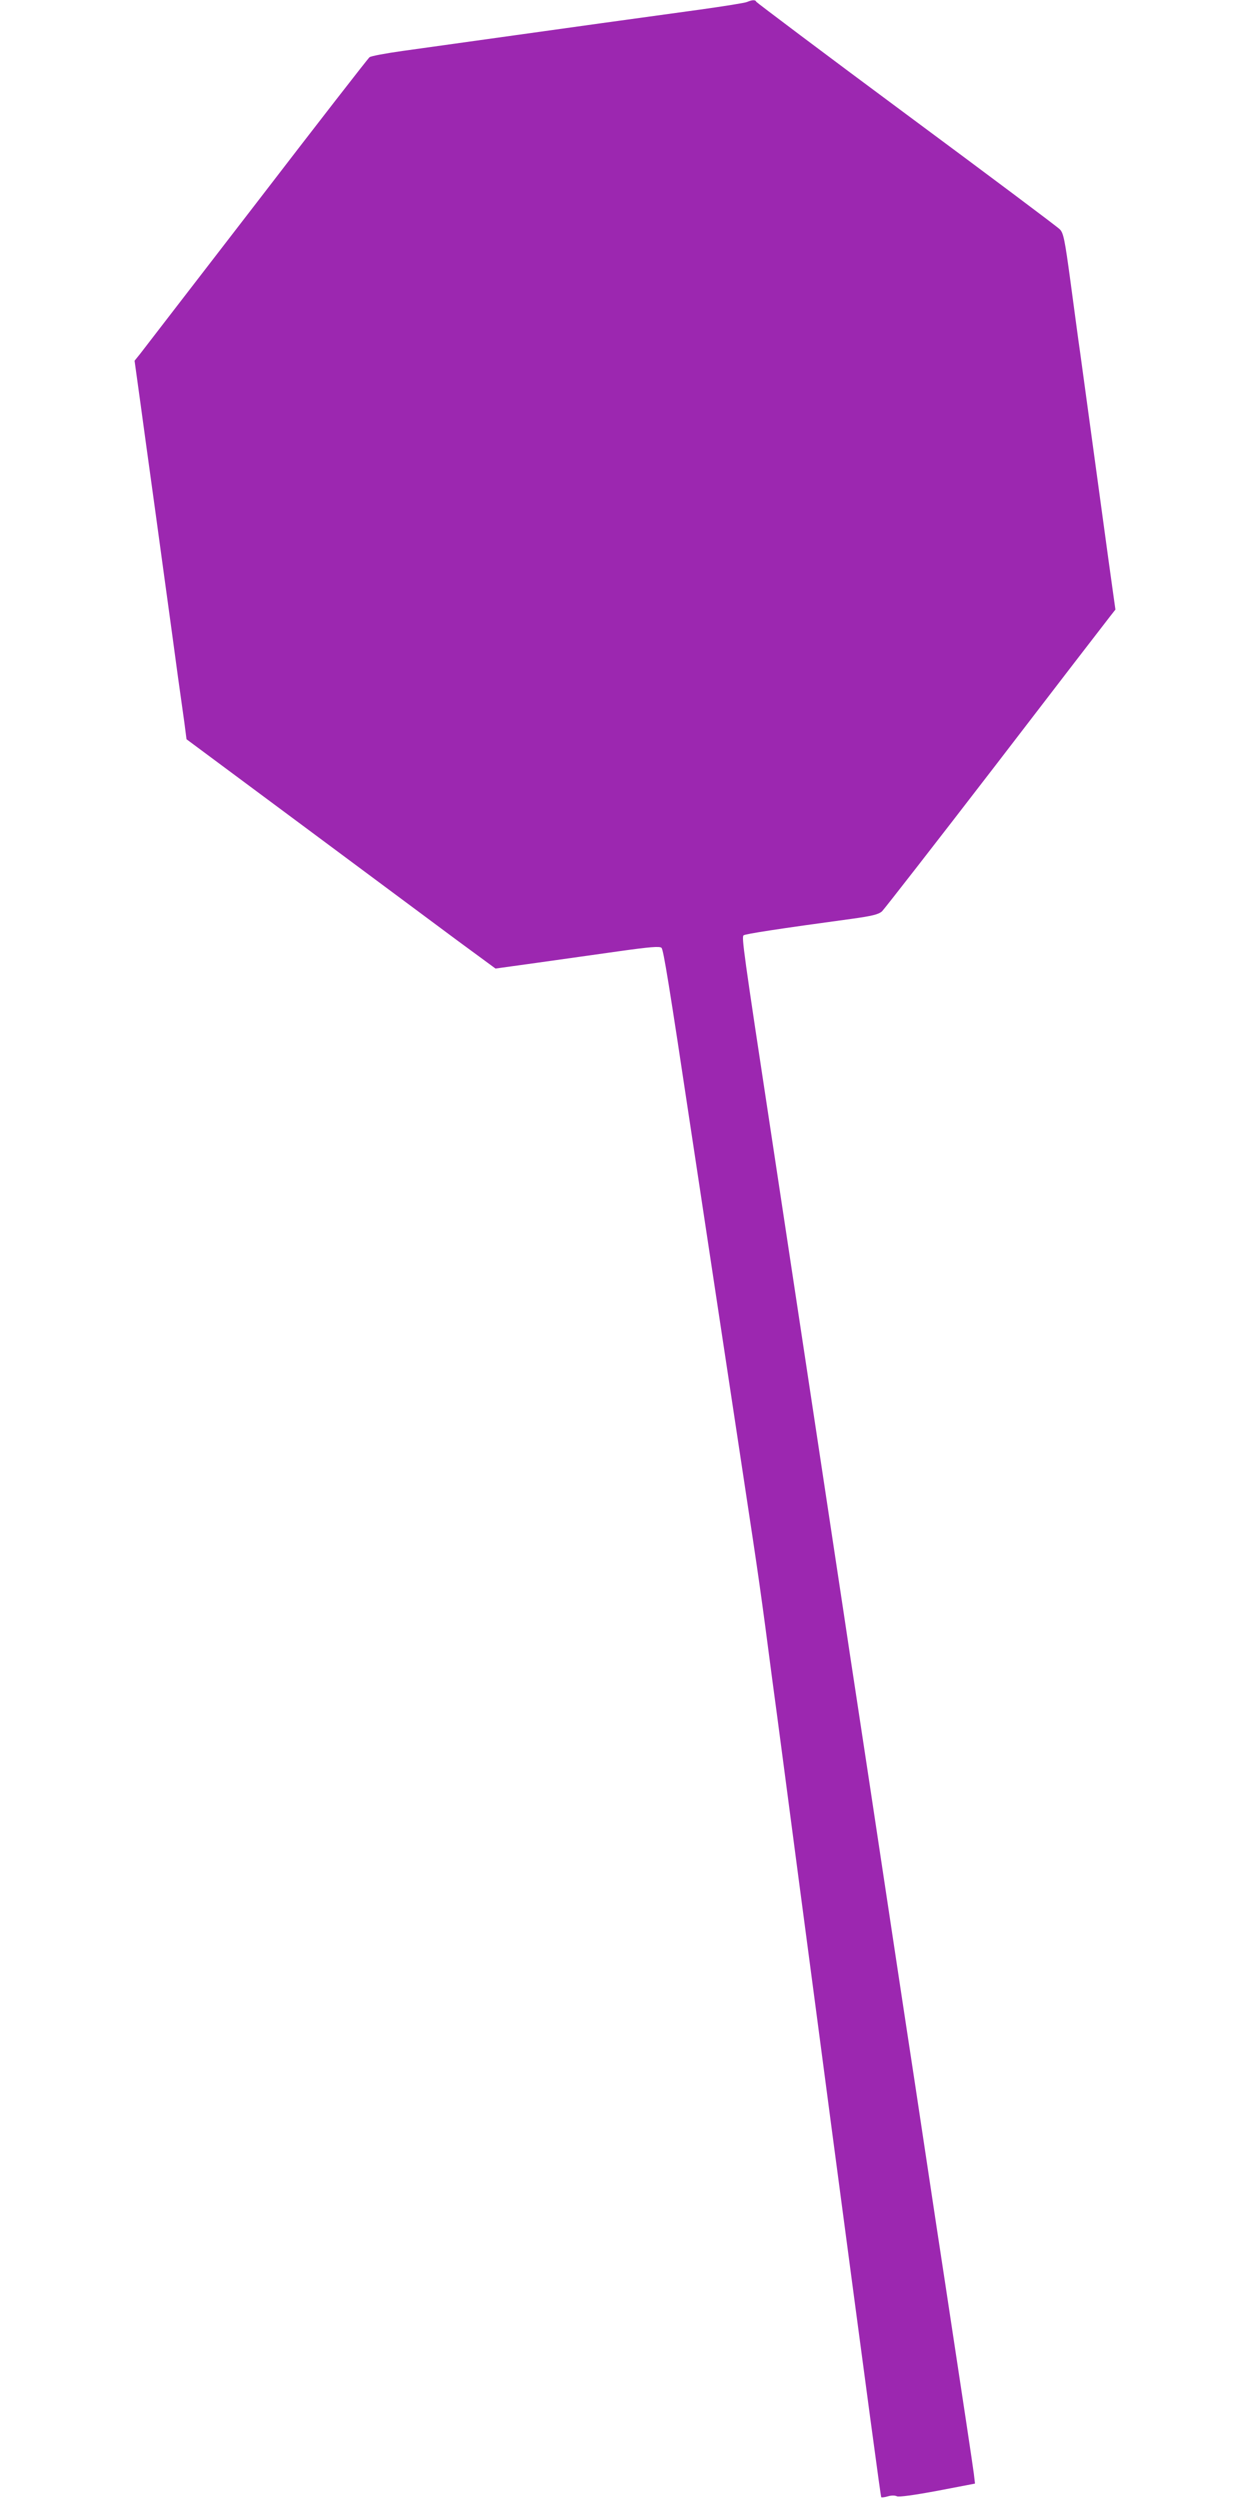
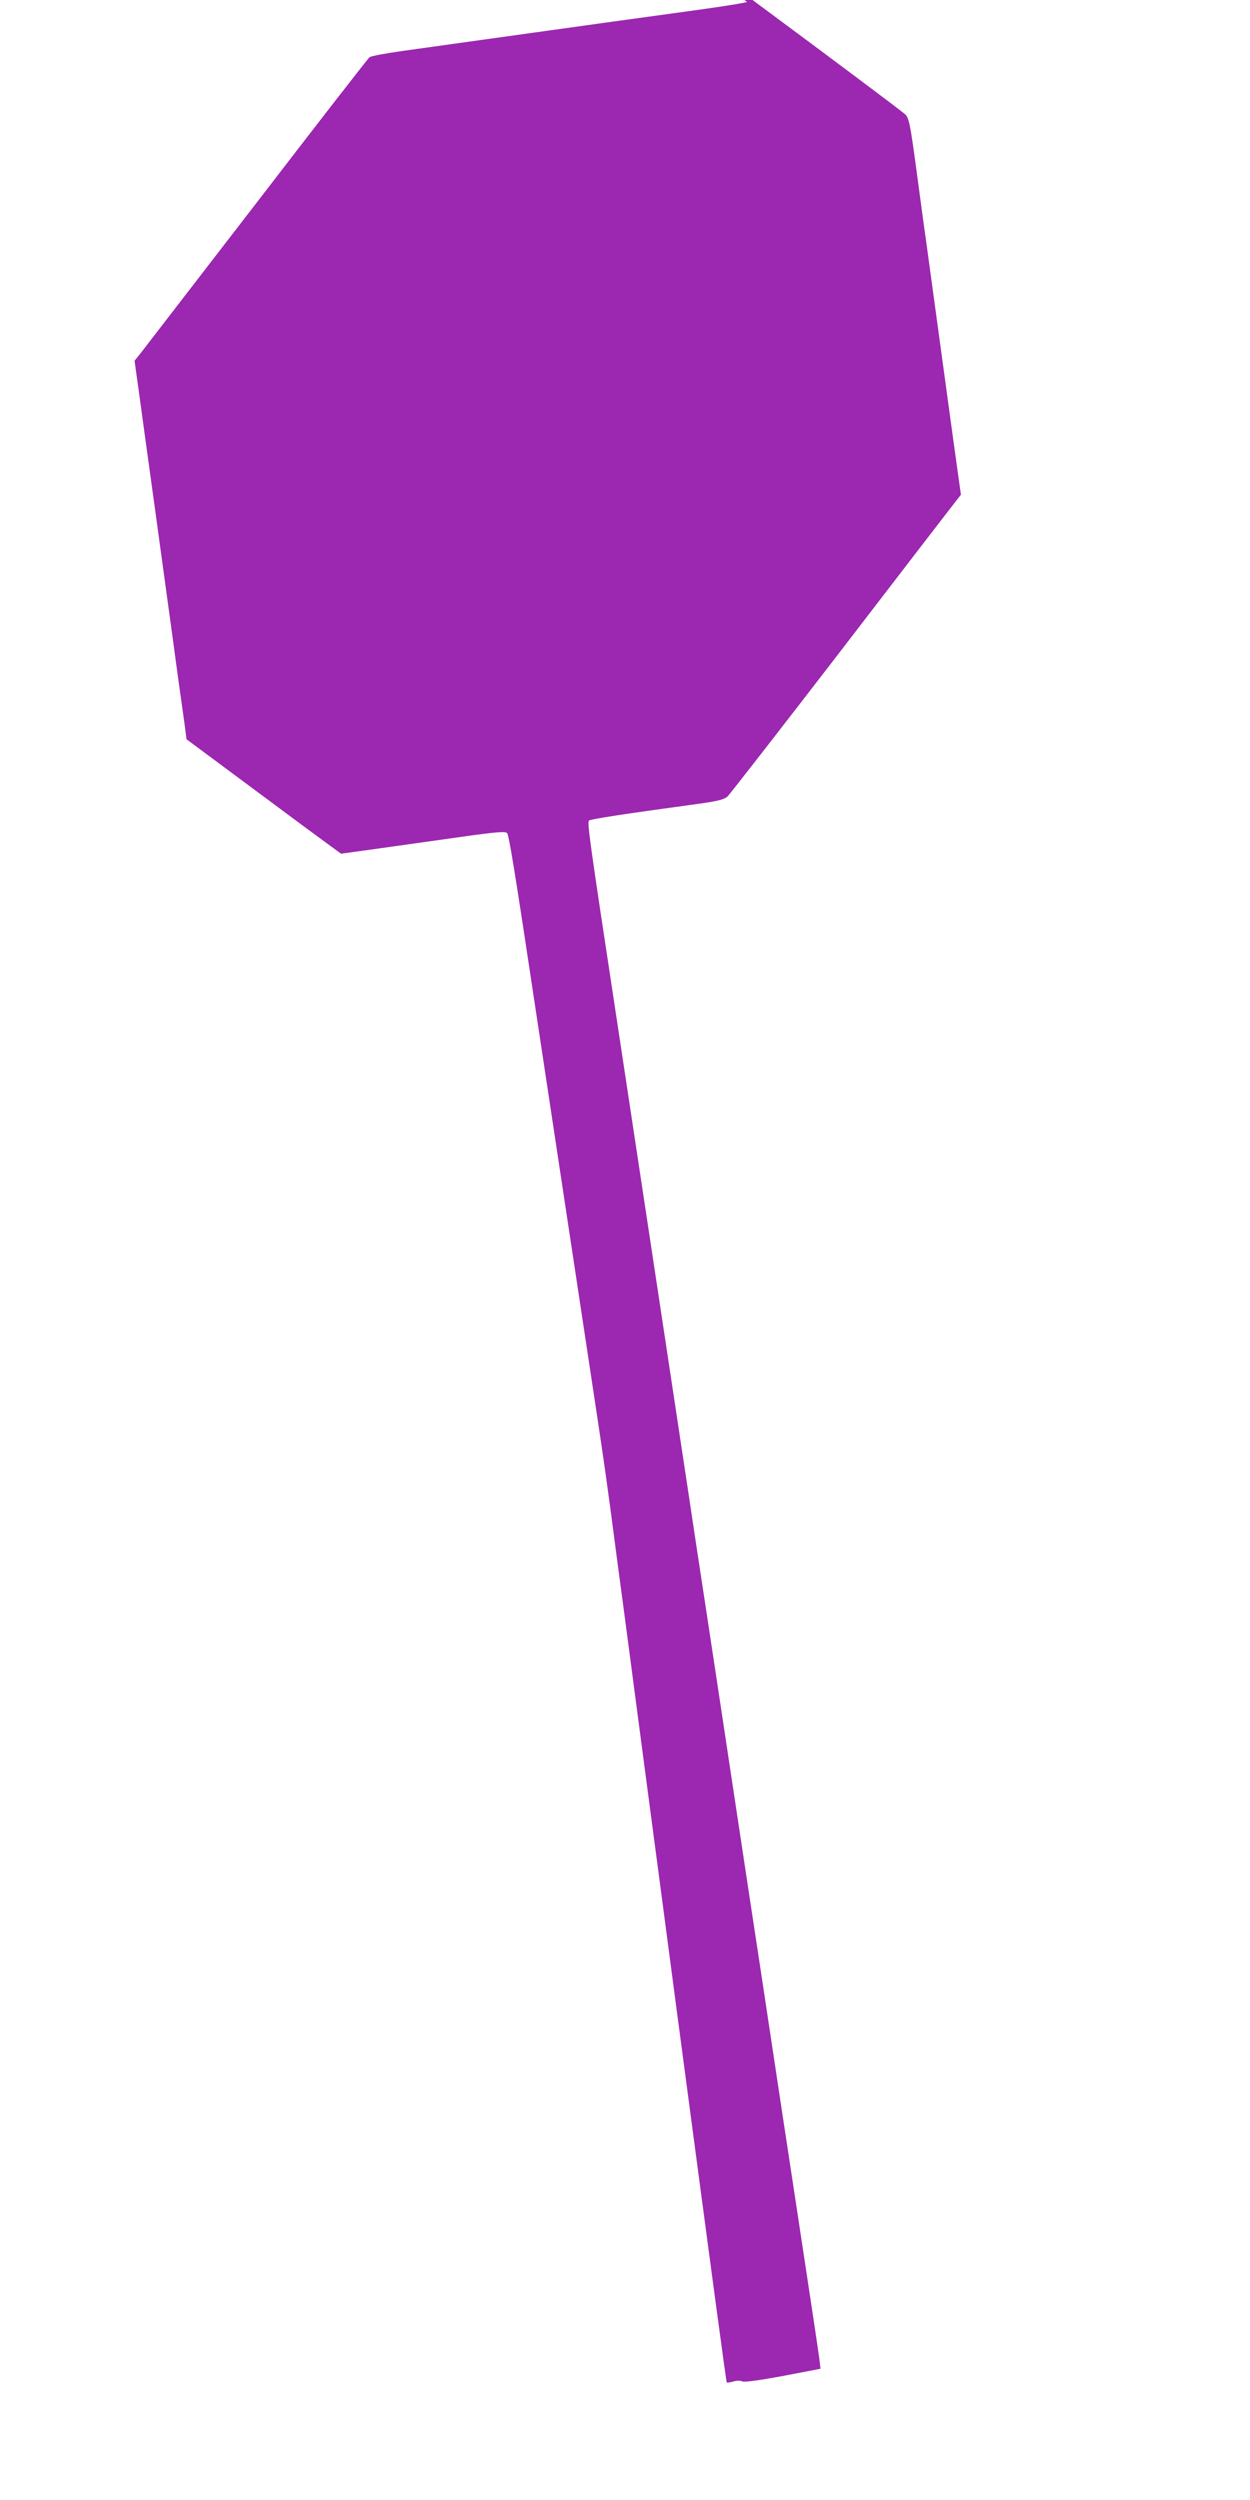
<svg xmlns="http://www.w3.org/2000/svg" version="1.0" width="640pt" height="1280pt" viewBox="0 0 640 1280" preserveAspectRatio="xMidYMid meet">
  <g transform="translate(0,1280) scale(0.1,-0.1)" fill="#9c27b0" stroke="none">
-     <path d="M3825 12790 c-11 -5 -119 -22 -240 -39 -221 -30 -768 -106 -1160 -161 -115 -16 -280 -39 -365 -51 -85 -12 -161 -26 -168 -32 -7 -5 -268 -341 -579 -746 -312 -405 -580 -752 -595 -772 l-29 -36 31 -224 c17 -123 39 -287 50 -364 11 -77 42 -306 70 -510 28 -203 60 -437 71 -520 12 -82 26 -188 33 -235 l11 -85 595 -442 c327 -243 683 -508 791 -588 l196 -144 209 29 c115 16 304 43 419 59 163 23 213 27 222 18 10 -11 38 -181 153 -947 16 -107 57 -375 90 -595 33 -220 74 -488 90 -595 16 -107 57 -375 90 -595 74 -487 87 -577 144 -1015 26 -190 86 -649 135 -1020 49 -371 126 -949 170 -1285 189 -1424 250 -1877 253 -1881 3 -2 18 0 35 5 16 5 36 5 45 0 9 -5 89 6 207 28 l193 37 -6 51 c-6 47 -53 358 -146 970 -22 143 -67 440 -100 660 -33 220 -78 517 -100 660 -22 143 -62 411 -90 595 -69 456 -122 810 -165 1090 -20 129 -49 323 -65 430 -16 107 -57 375 -90 595 -33 220 -74 488 -90 595 -30 198 -81 536 -190 1255 -145 953 -153 1016 -143 1026 7 7 181 34 557 85 100 14 134 22 152 38 12 12 273 347 580 746 306 399 570 742 586 762 l29 37 -11 78 c-12 85 -24 170 -100 728 -28 204 -59 431 -69 505 -11 74 -33 243 -51 375 -28 206 -35 243 -54 261 -11 12 -365 277 -786 589 -421 312 -766 572 -768 576 -4 11 -21 10 -47 -1z" />
+     <path d="M3825 12790 c-11 -5 -119 -22 -240 -39 -221 -30 -768 -106 -1160 -161 -115 -16 -280 -39 -365 -51 -85 -12 -161 -26 -168 -32 -7 -5 -268 -341 -579 -746 -312 -405 -580 -752 -595 -772 l-29 -36 31 -224 c17 -123 39 -287 50 -364 11 -77 42 -306 70 -510 28 -203 60 -437 71 -520 12 -82 26 -188 33 -235 l11 -85 595 -442 l196 -144 209 29 c115 16 304 43 419 59 163 23 213 27 222 18 10 -11 38 -181 153 -947 16 -107 57 -375 90 -595 33 -220 74 -488 90 -595 16 -107 57 -375 90 -595 74 -487 87 -577 144 -1015 26 -190 86 -649 135 -1020 49 -371 126 -949 170 -1285 189 -1424 250 -1877 253 -1881 3 -2 18 0 35 5 16 5 36 5 45 0 9 -5 89 6 207 28 l193 37 -6 51 c-6 47 -53 358 -146 970 -22 143 -67 440 -100 660 -33 220 -78 517 -100 660 -22 143 -62 411 -90 595 -69 456 -122 810 -165 1090 -20 129 -49 323 -65 430 -16 107 -57 375 -90 595 -33 220 -74 488 -90 595 -30 198 -81 536 -190 1255 -145 953 -153 1016 -143 1026 7 7 181 34 557 85 100 14 134 22 152 38 12 12 273 347 580 746 306 399 570 742 586 762 l29 37 -11 78 c-12 85 -24 170 -100 728 -28 204 -59 431 -69 505 -11 74 -33 243 -51 375 -28 206 -35 243 -54 261 -11 12 -365 277 -786 589 -421 312 -766 572 -768 576 -4 11 -21 10 -47 -1z" />
  </g>
</svg>